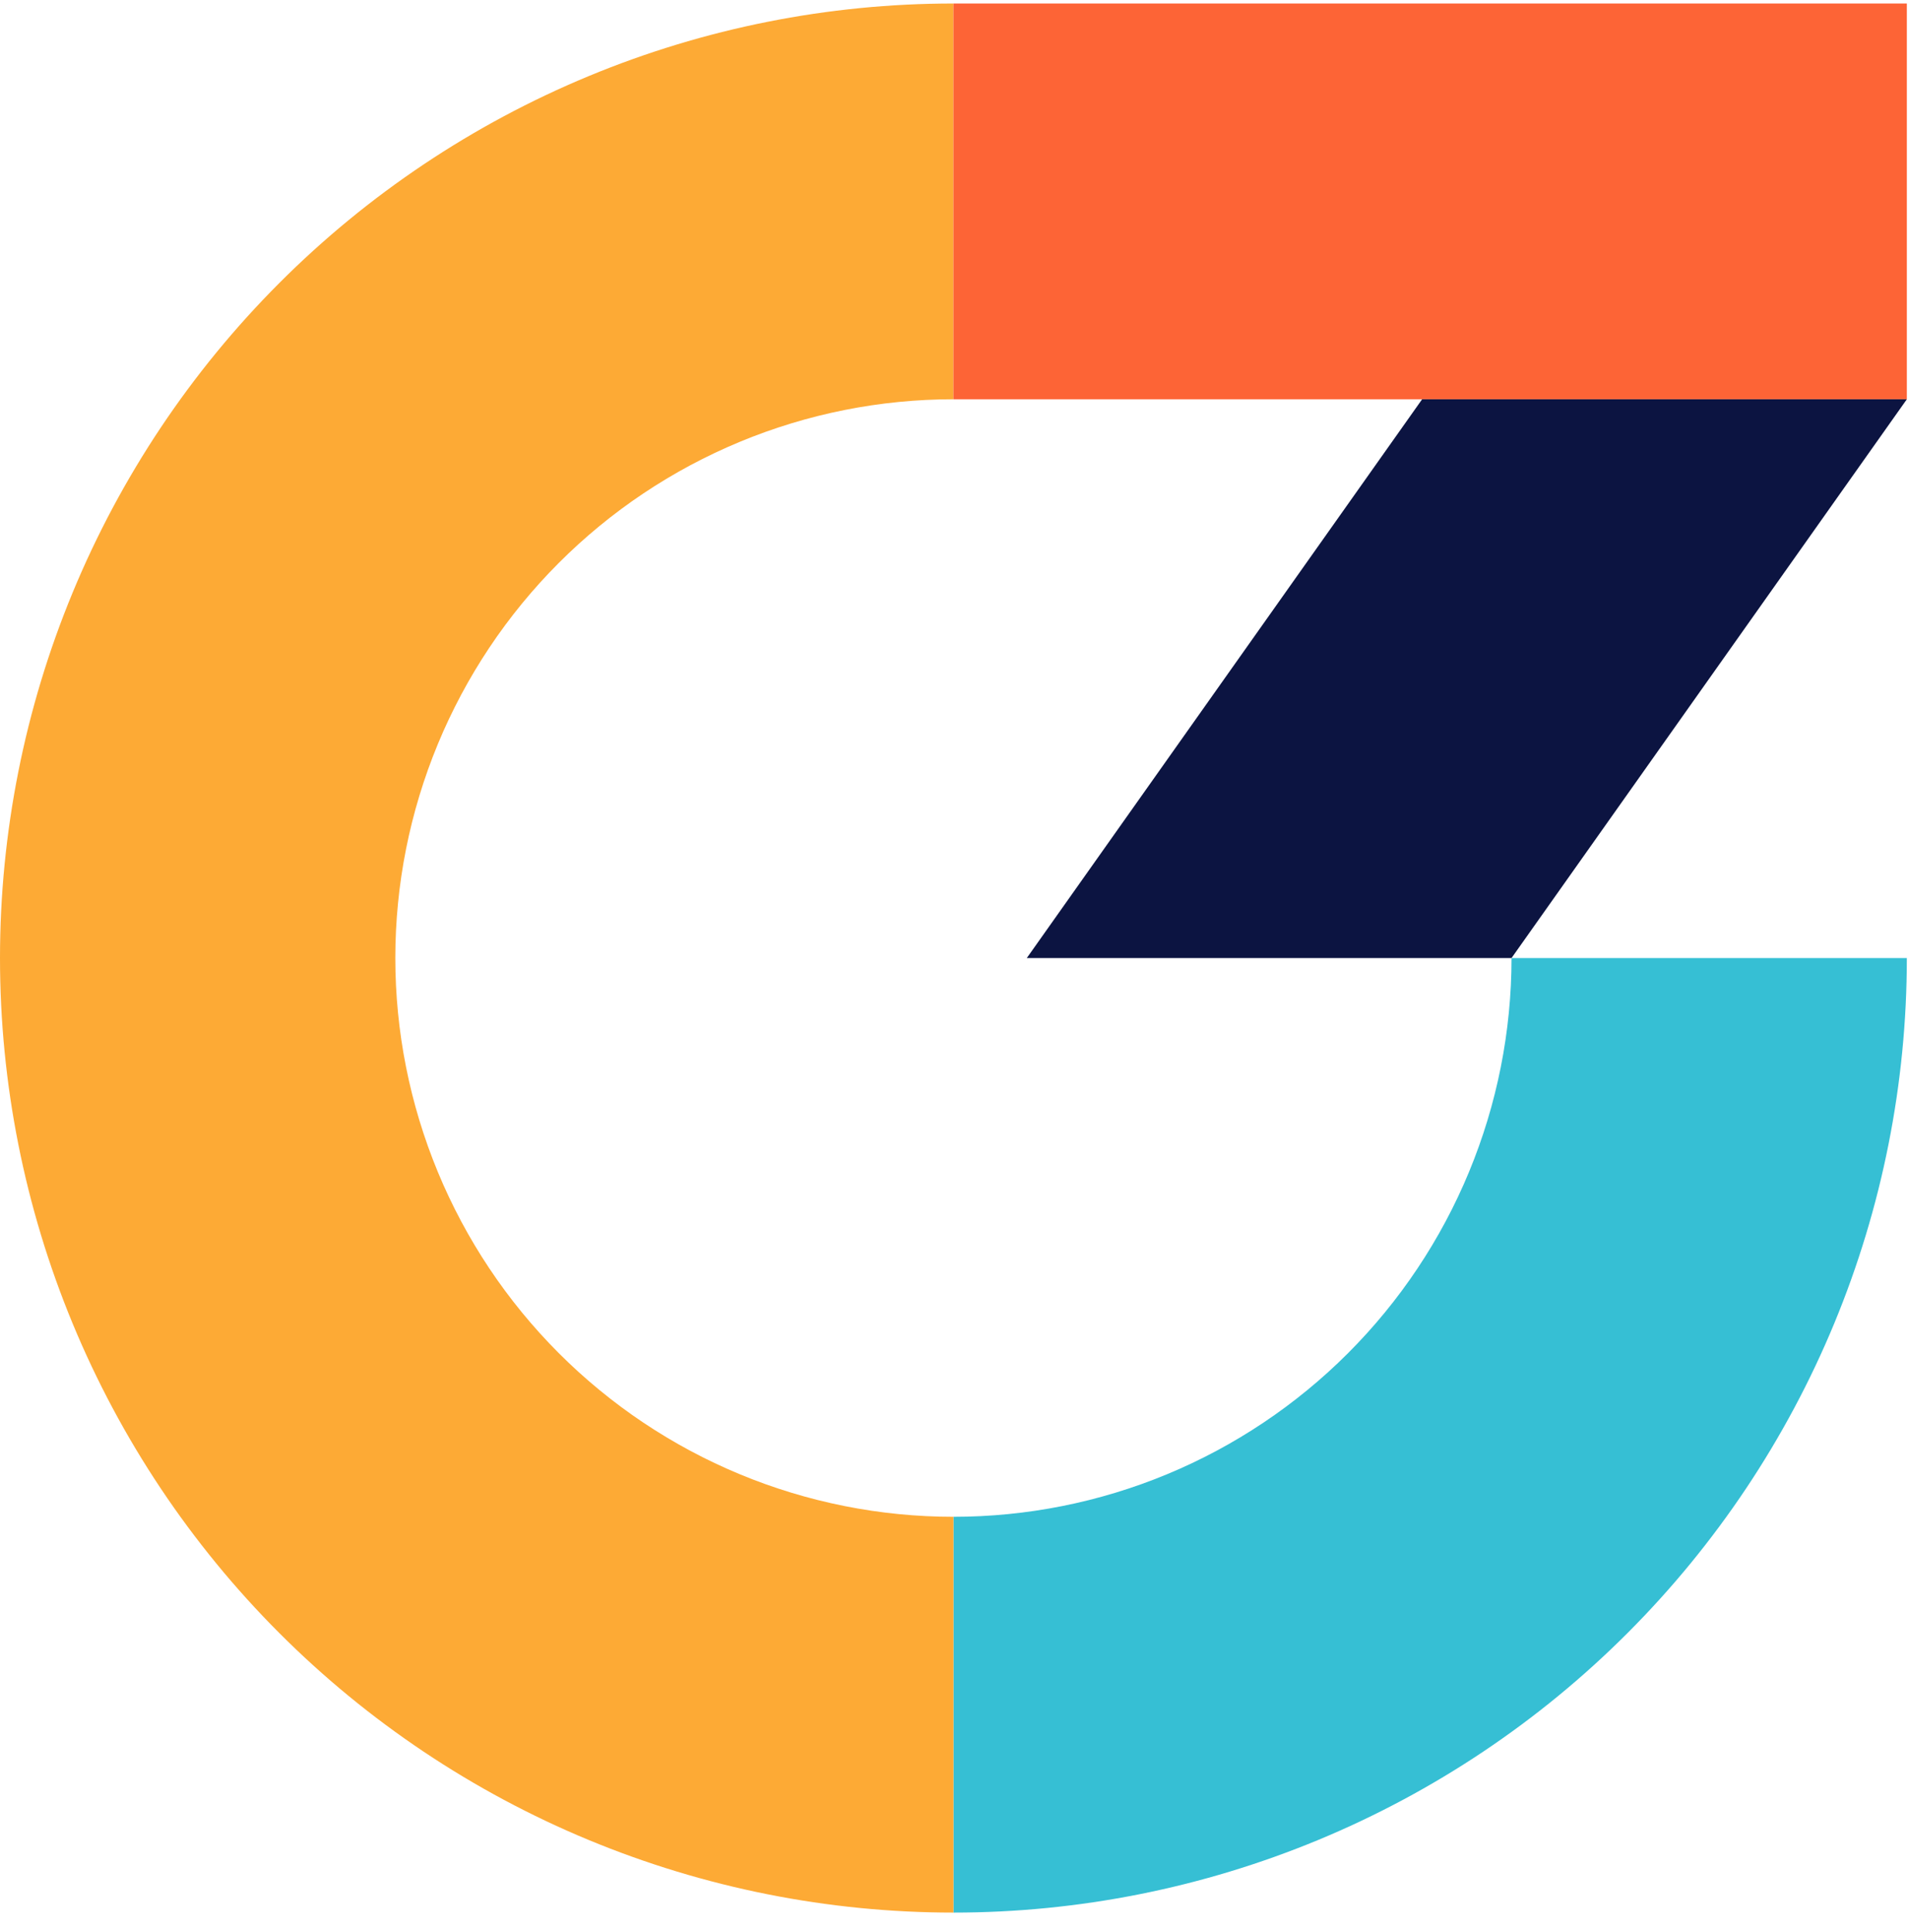
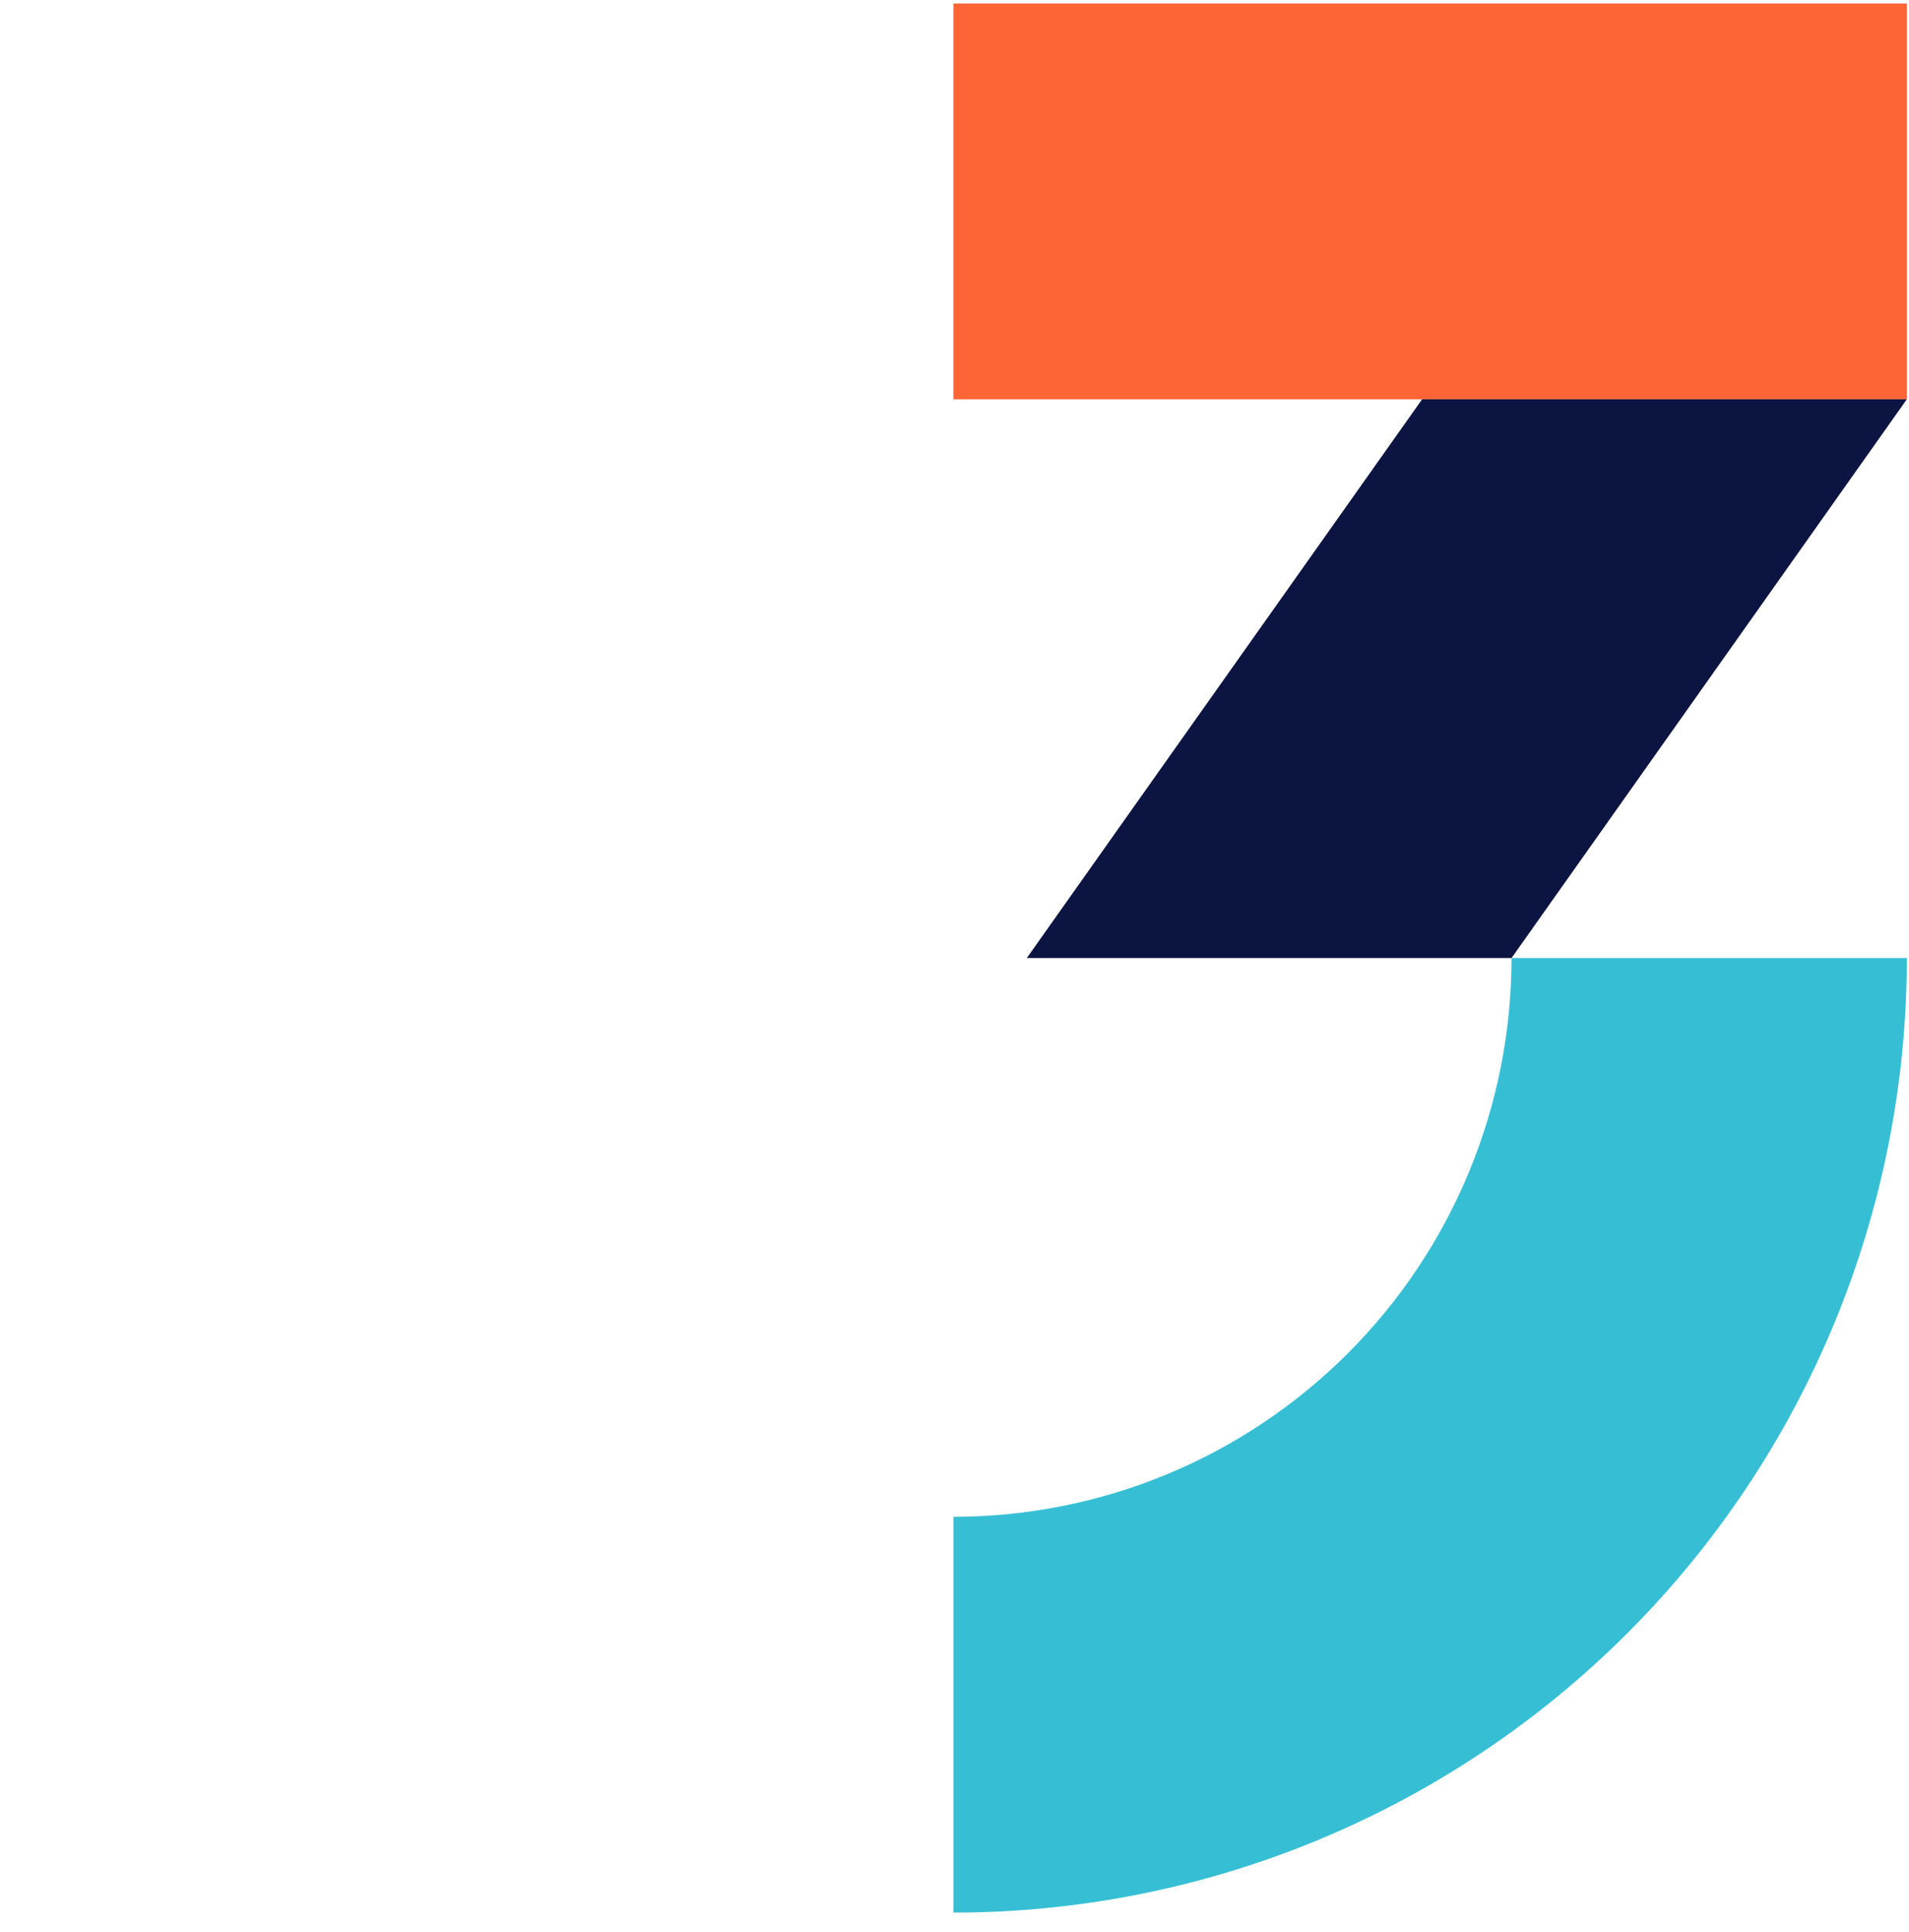
<svg xmlns="http://www.w3.org/2000/svg" width="84" height="85" viewBox="0 0 84 85" fill="none">
  <path fill-rule="evenodd" clip-rule="evenodd" d="M83.905 42.154C83.905 47.669 82.82 53.131 80.712 58.227C78.603 63.322 75.513 67.952 71.617 71.852C67.722 75.752 63.097 78.846 58.007 80.957C52.917 83.067 47.462 84.154 41.953 84.154V66.739C45.177 66.739 48.371 66.103 51.35 64.868C54.33 63.632 57.037 61.821 59.317 59.538C61.598 57.255 63.407 54.545 64.641 51.562C65.875 48.579 66.51 45.382 66.51 42.154H83.905Z" fill="#36BFD4" />
-   <path fill-rule="evenodd" clip-rule="evenodd" d="M25.898 3.351C30.988 1.24 36.443 0.154 41.953 0.154V17.568C38.728 17.568 35.534 18.204 32.555 19.44C29.575 20.675 26.868 22.486 24.588 24.769C22.307 27.052 20.498 29.763 19.264 32.745C18.03 35.728 17.395 38.925 17.395 42.154C17.395 45.382 18.03 48.579 19.264 51.562C20.498 54.545 22.307 57.255 24.588 59.538C26.868 61.821 29.575 63.632 32.555 64.868C35.534 66.103 38.728 66.739 41.953 66.739V84.154C36.443 84.154 30.988 83.067 25.898 80.957C20.808 78.846 16.183 75.752 12.288 71.852C8.392 67.952 5.302 63.322 3.193 58.227C1.085 53.131 0 47.669 0 42.154C0 36.638 1.085 31.177 3.193 26.081C5.302 20.985 8.392 16.355 12.288 12.455C16.183 8.555 20.808 5.462 25.898 3.351Z" fill="#FDAA35" />
  <path d="M41.952 0.154H83.905V17.568H41.952V0.154Z" fill="#FD6436" />
  <path d="M62.576 17.568H83.905L66.51 42.154H45.181L62.576 17.568Z" fill="#0C1441" />
</svg>